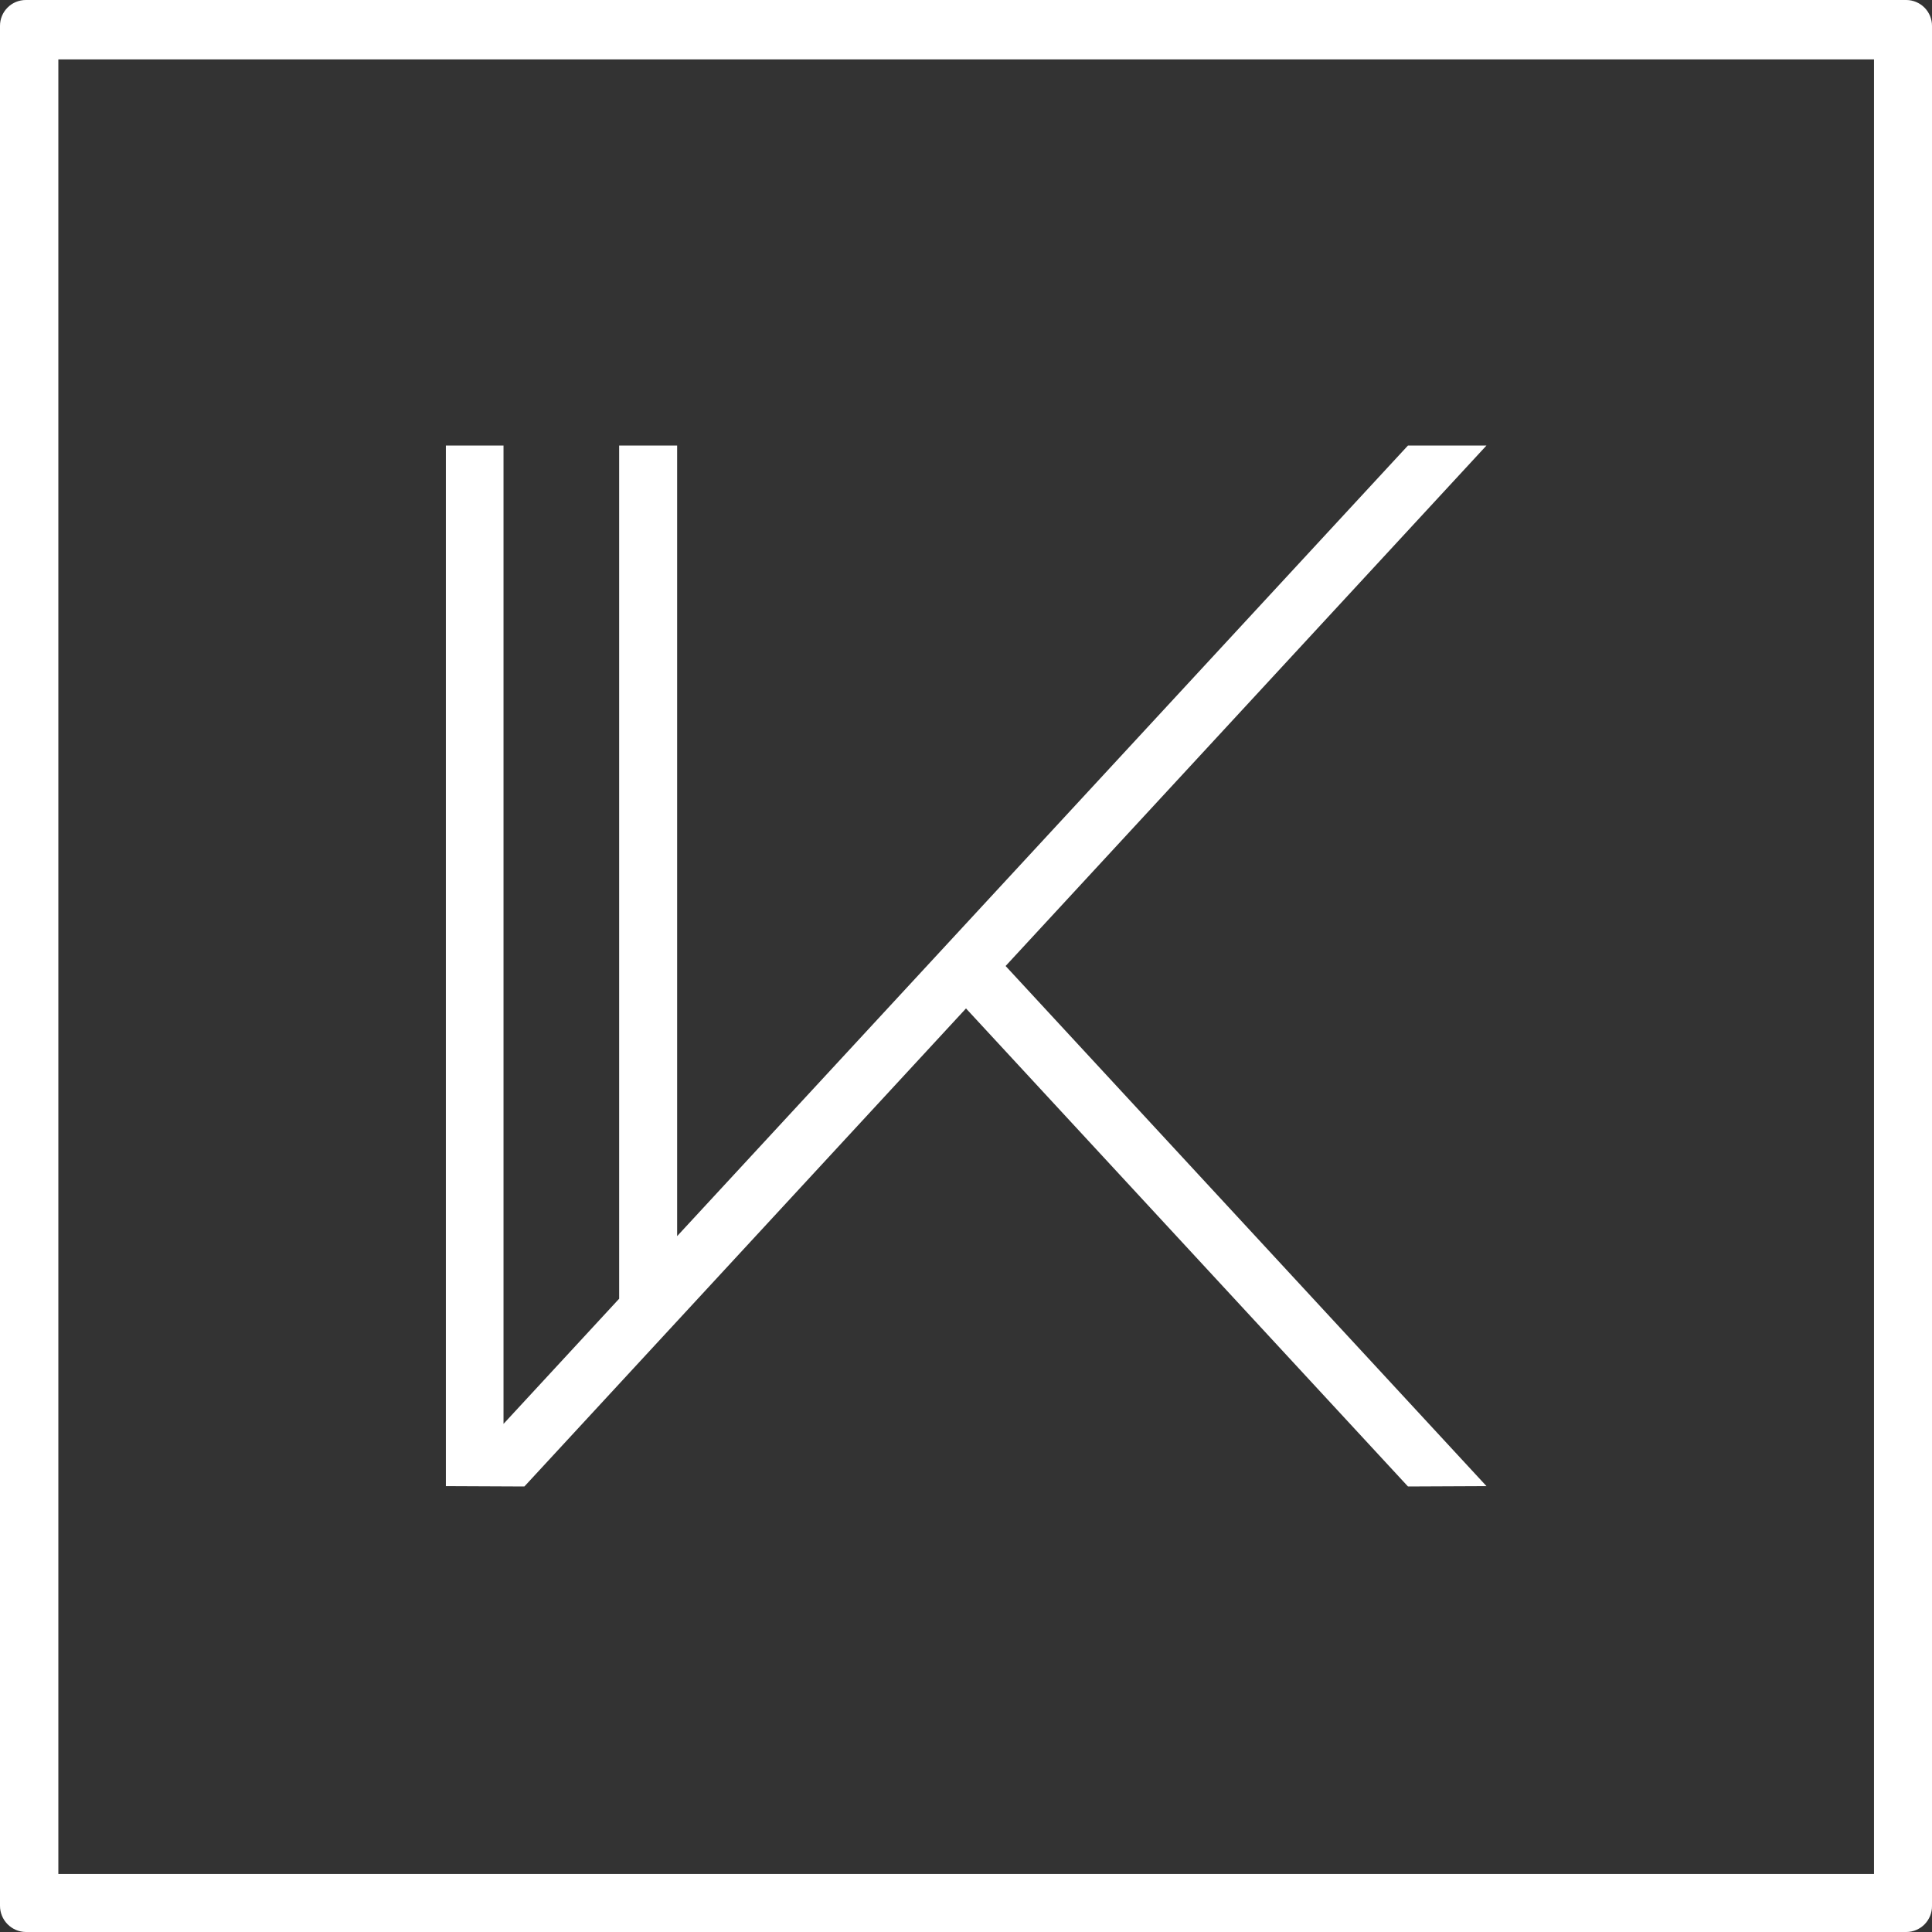
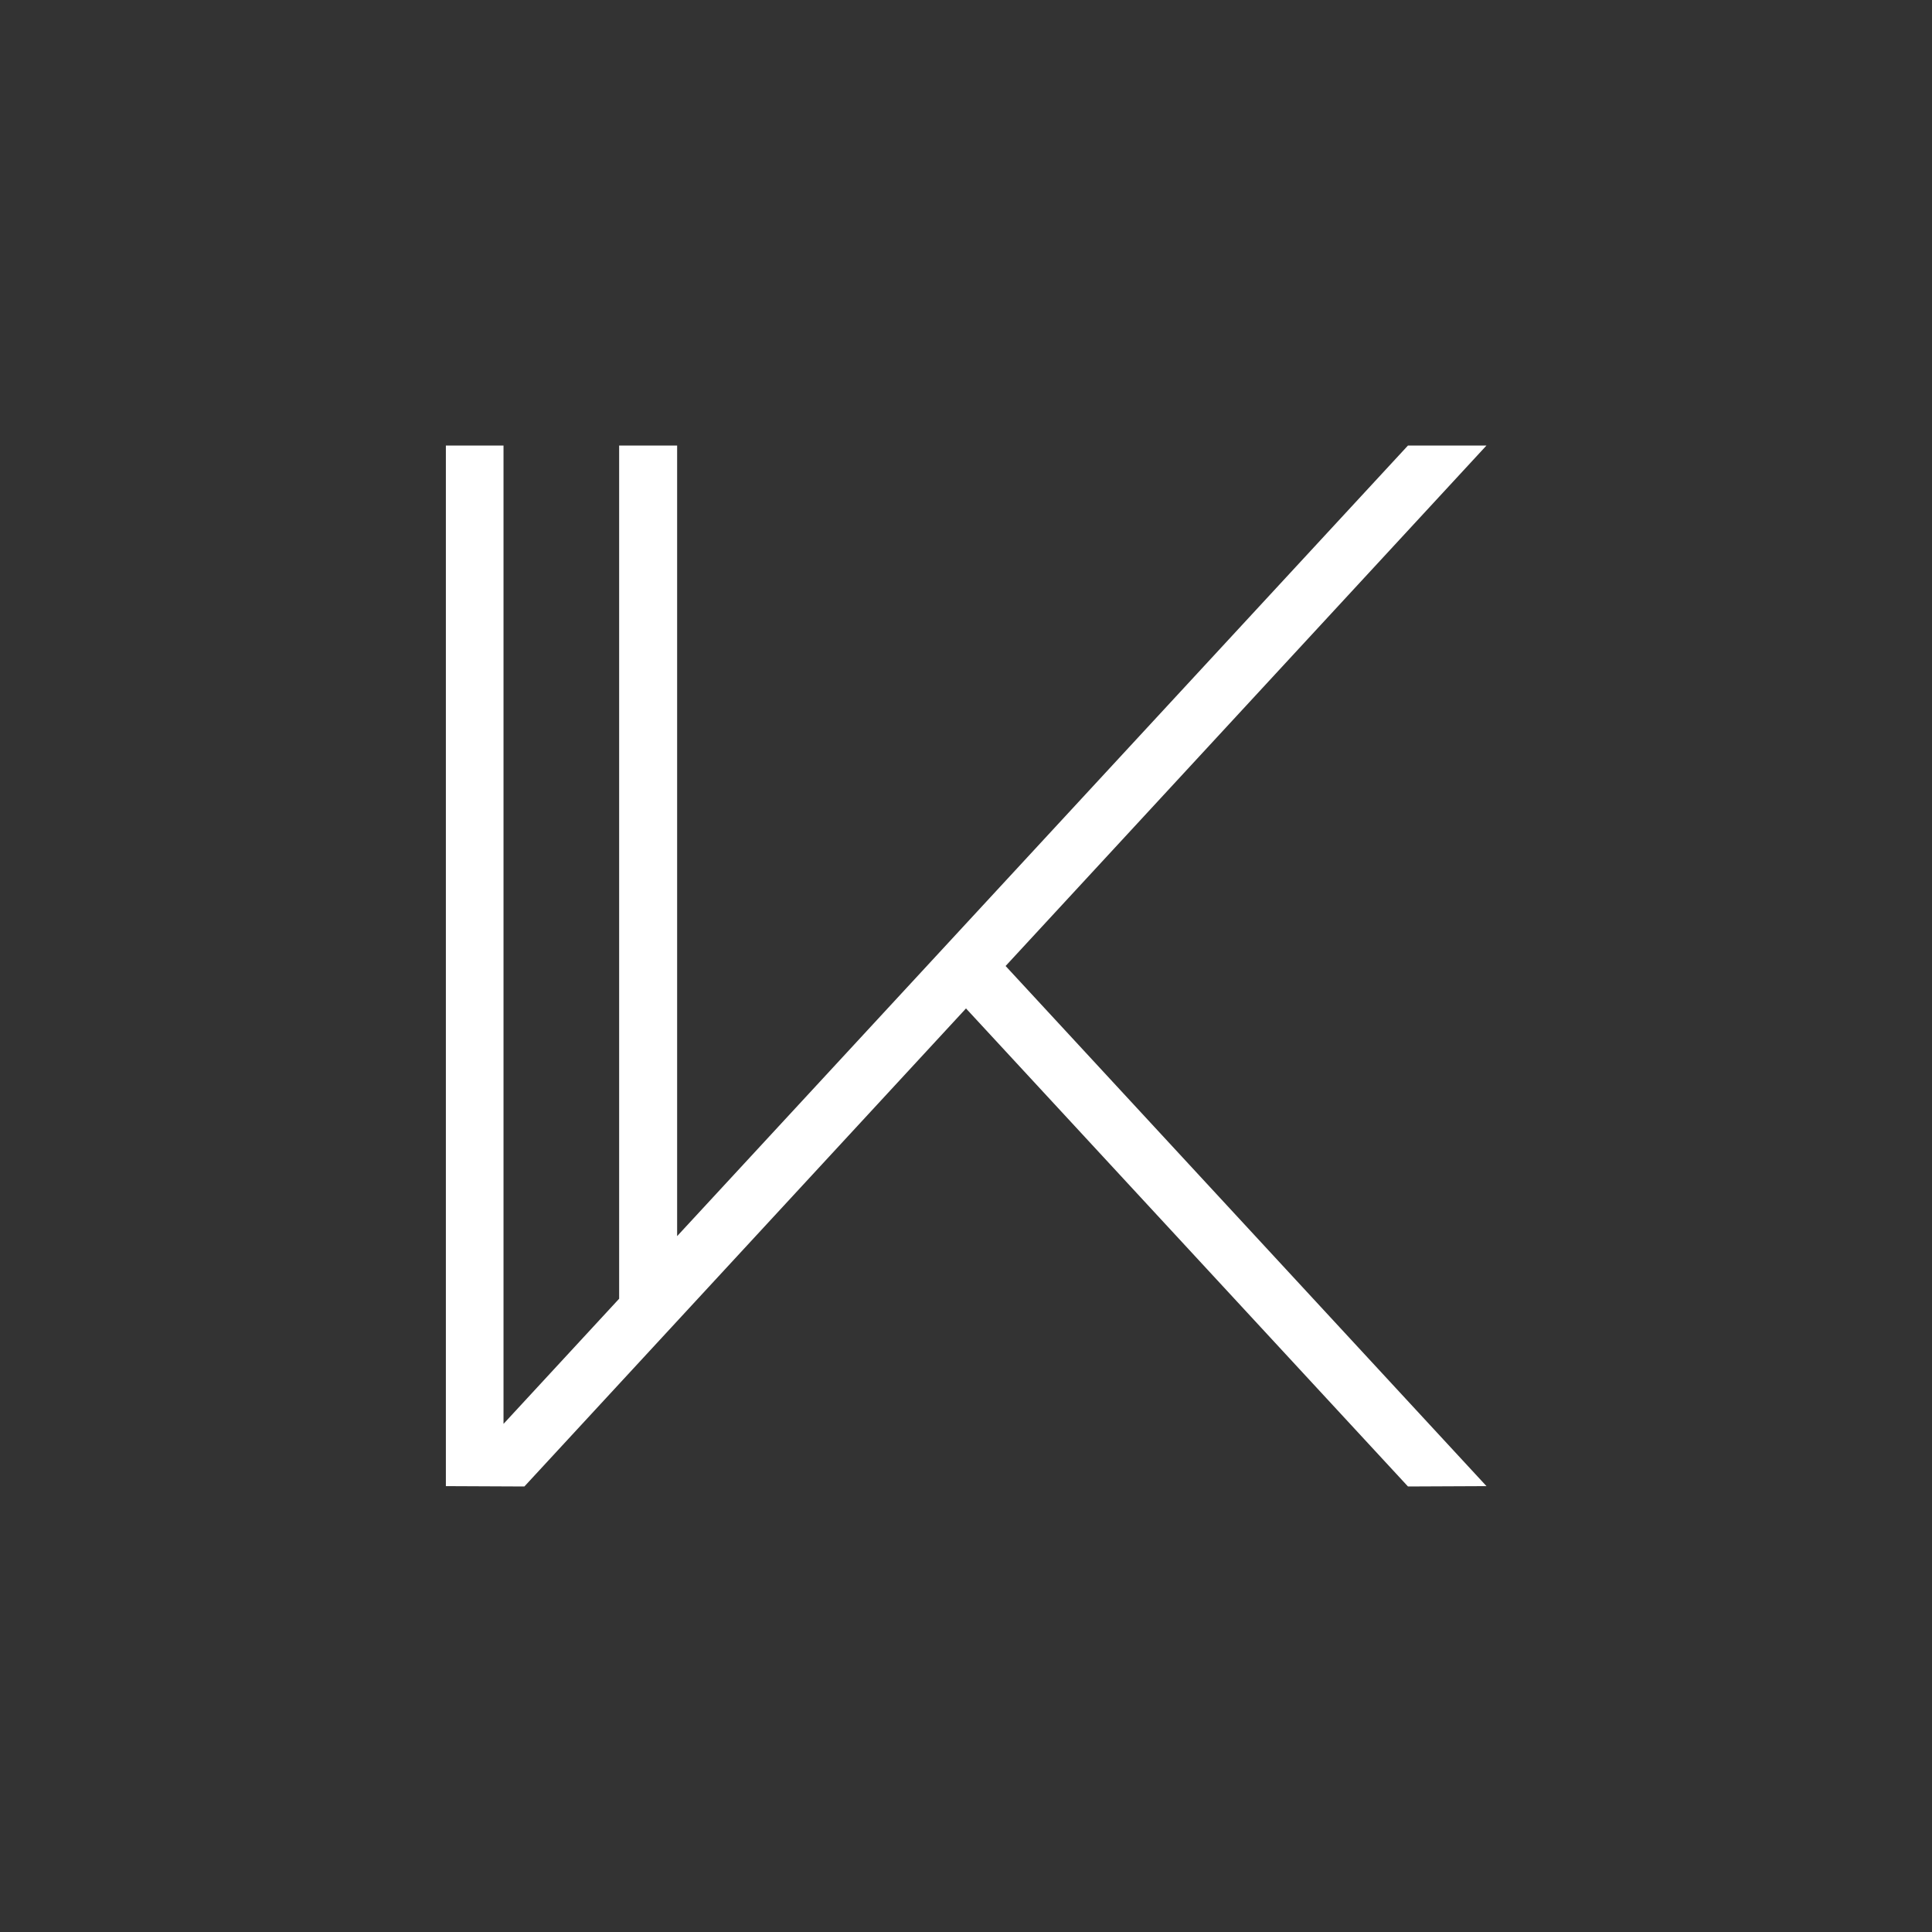
<svg xmlns="http://www.w3.org/2000/svg" width="60" height="60" viewBox="0 0 60 60" fill="none">
  <rect x="0" y="0" width="60" height="60" fill="#333333" stroke="none" />
-   <path d="M59.209 0H0.802C0.589 0 0.385 0.084 0.235 0.235C0.084 0.385 3.39226e-09 0.589 3.39226e-09 0.802V59.187C-1.95029e-05 59.401 0.084 59.606 0.234 59.758C0.384 59.91 0.588 59.997 0.802 60H59.209C59.315 59.999 59.419 59.976 59.515 59.935C59.612 59.893 59.7 59.833 59.773 59.758C59.846 59.682 59.904 59.593 59.943 59.495C59.982 59.397 60.001 59.293 60 59.187V0.802C60 0.591 59.917 0.389 59.769 0.239C59.621 0.089 59.42 0.003 59.209 0V0ZM58.199 58.199H1.812V1.845H58.199V58.199Z" fill="white" />
  <path d="M30 31.318L43.726 46.164L46.164 46.153L31.23 30L46.164 13.836H43.726L21.029 38.389V13.836H19.228V40.333L15.637 44.22V13.836H13.847V46.153L16.285 46.164L30 31.318Z" fill="white" />
</svg>